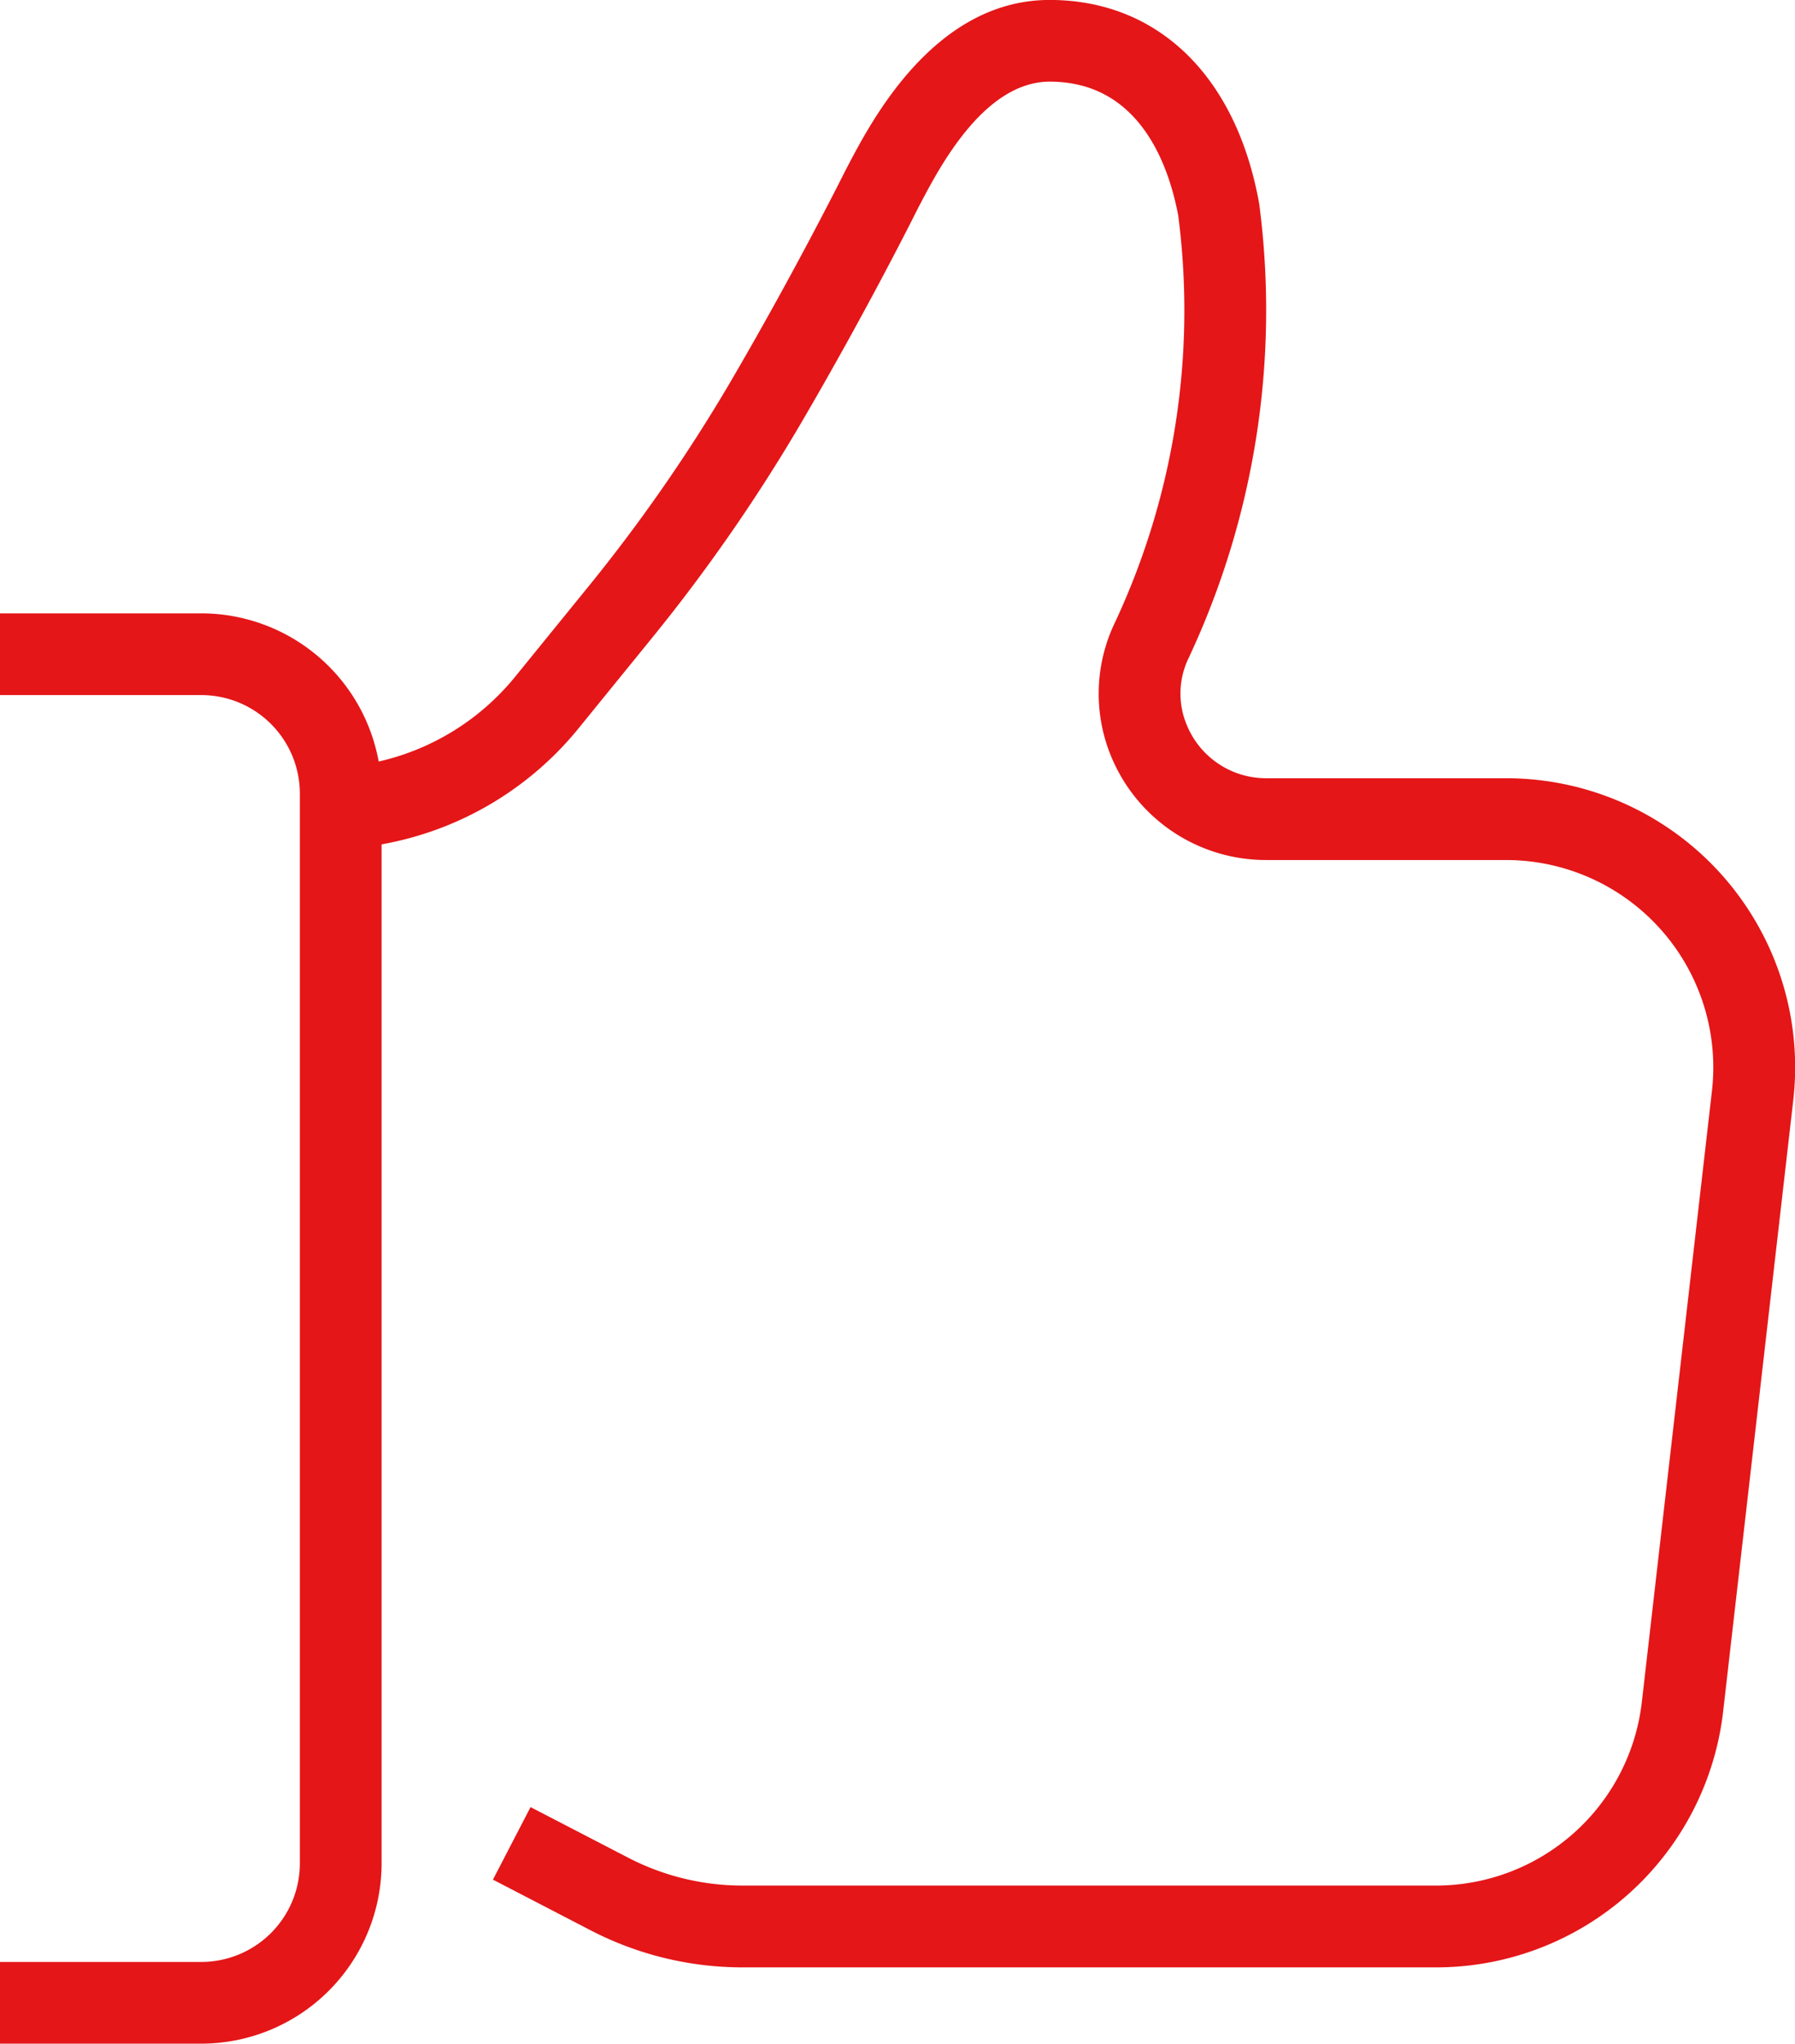
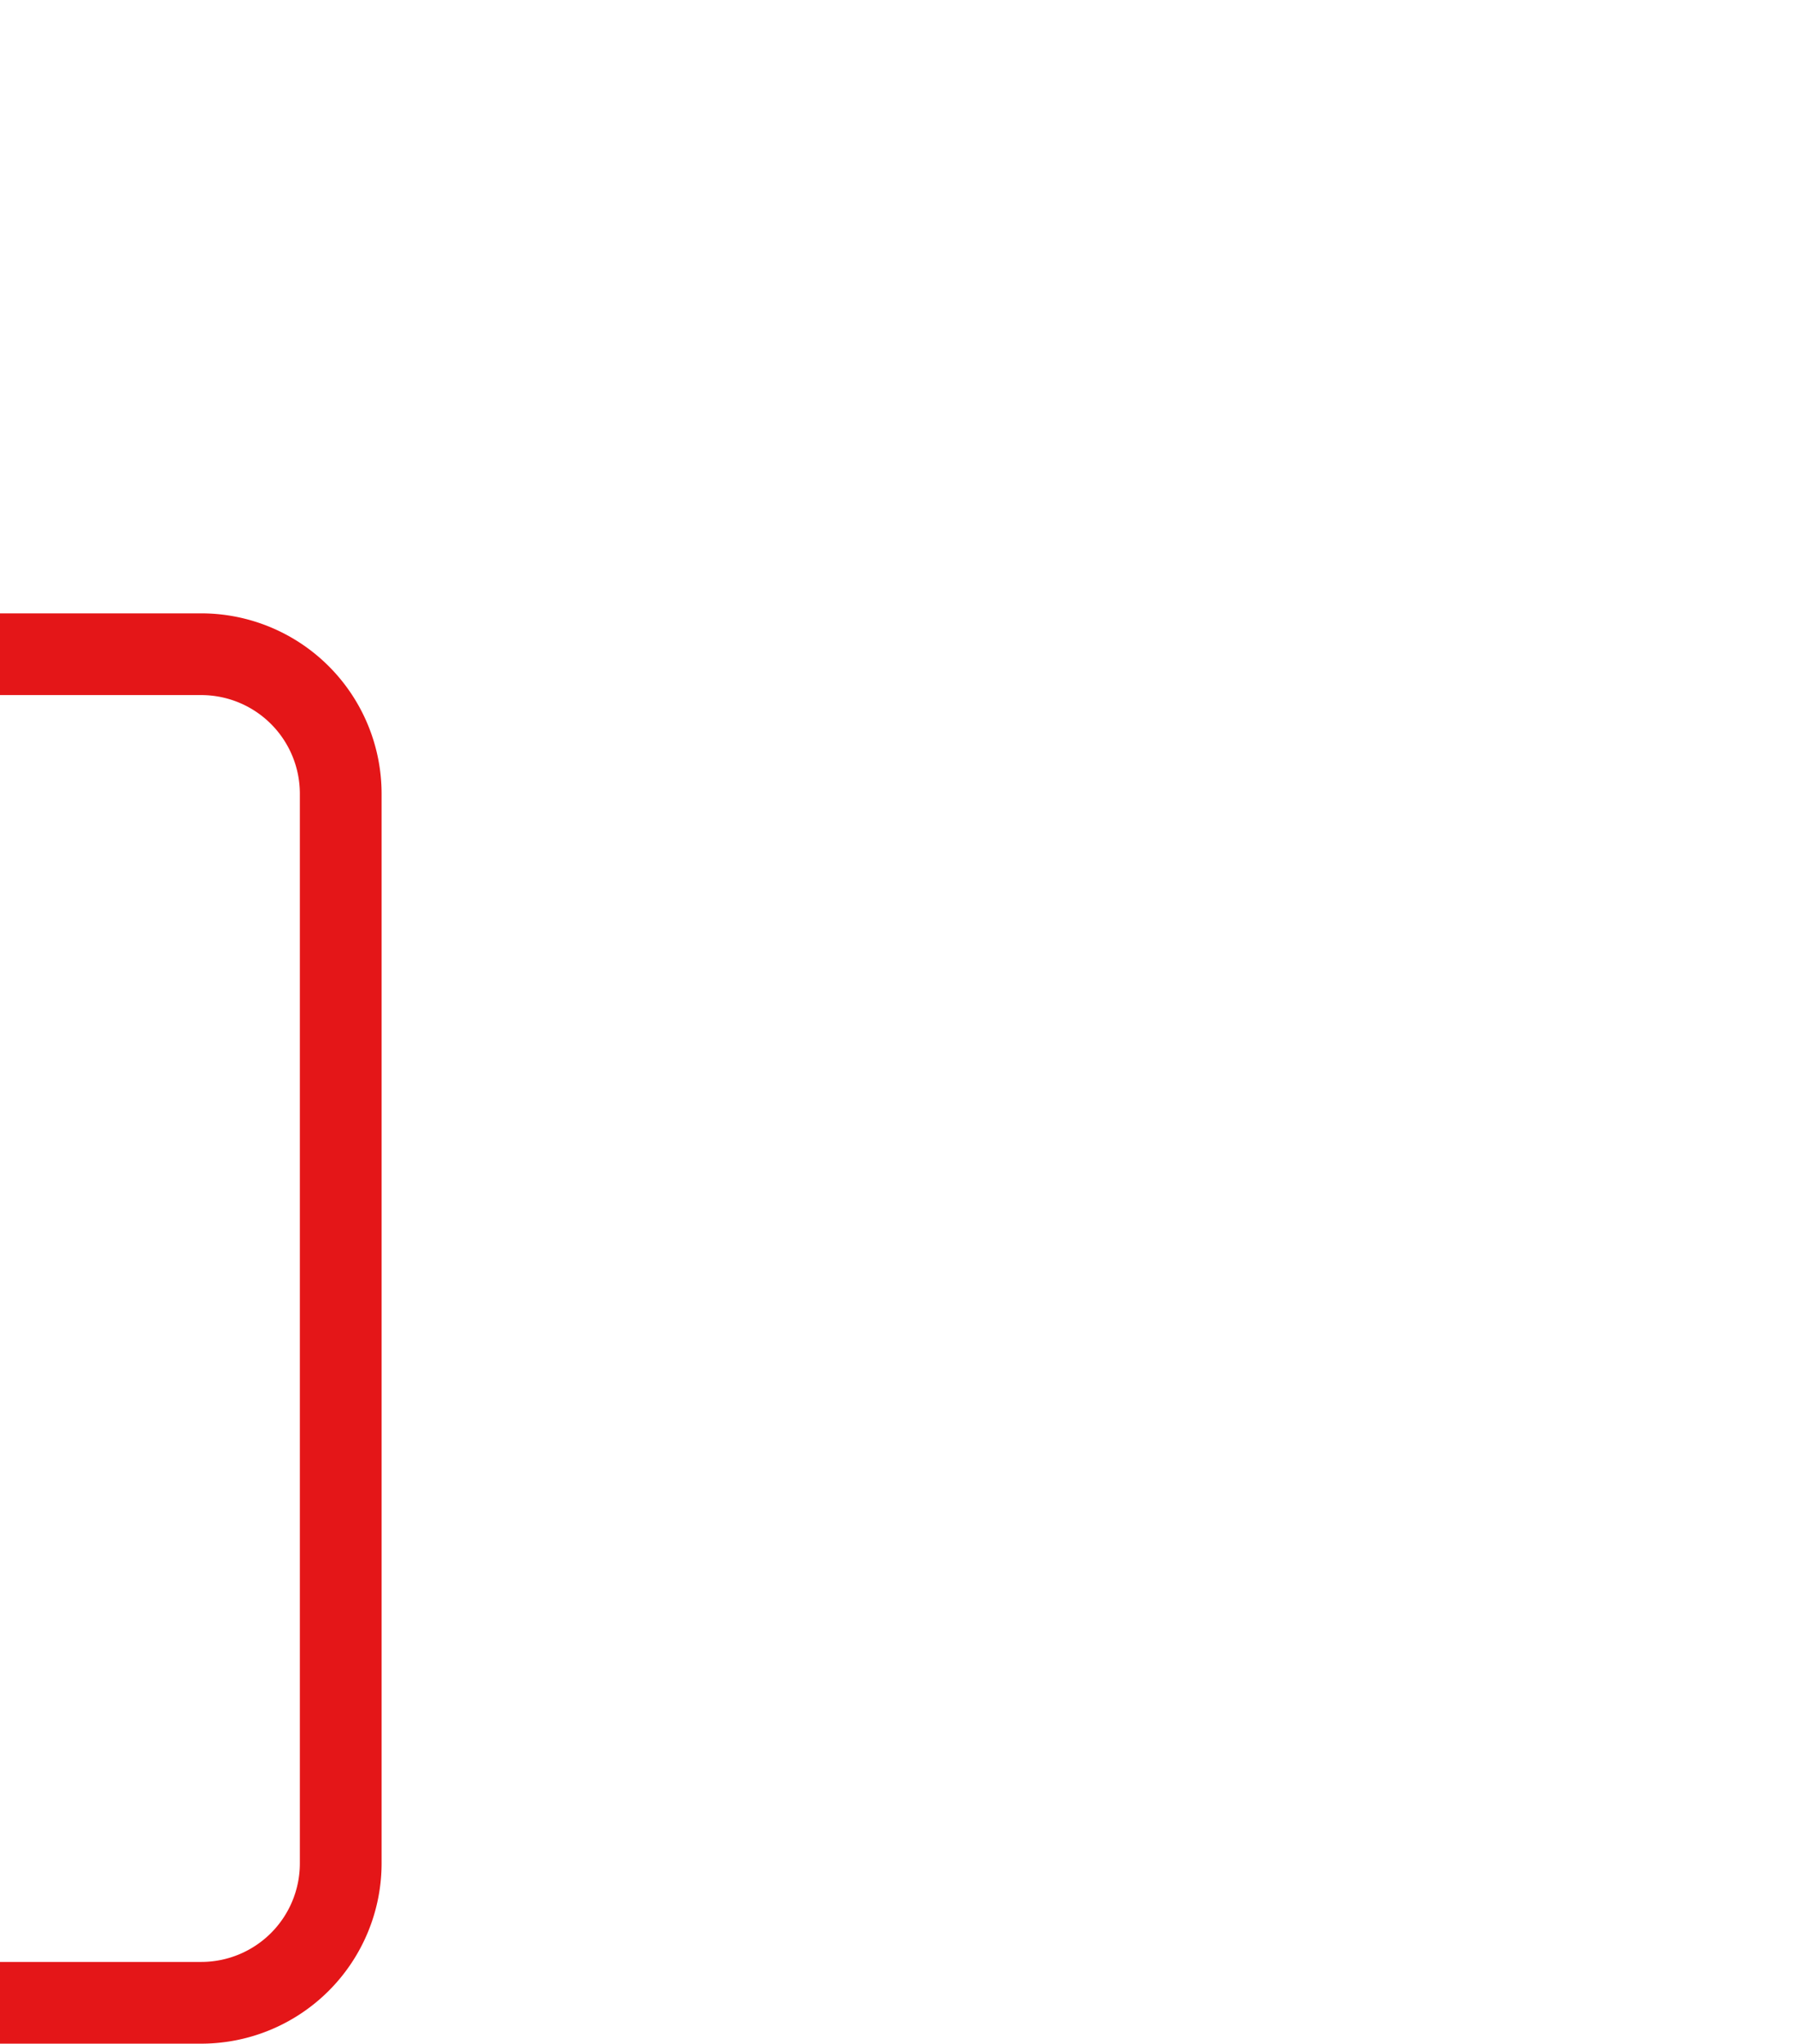
<svg xmlns="http://www.w3.org/2000/svg" width="75.461" height="85.921" viewBox="0 0 75.461 85.921">
  <defs>
    <style>.a{fill:#e41618;}</style>
  </defs>
  <g transform="translate(-349.664 -1777.175)">
    <g transform="translate(349.664 1802.962)">
      <path class="a" d="M358.128,1957.376h-8.464v-3.436h8.464a4.147,4.147,0,0,0,4.142-4.142V1904.82a4.147,4.147,0,0,0-4.142-4.142h-8.464v-3.436h8.464a7.587,7.587,0,0,1,7.578,7.578V1949.8A7.587,7.587,0,0,1,358.128,1957.376Z" transform="translate(-349.664 -1897.242)" />
    </g>
    <g transform="translate(363.262 1777.175)">
-       <path class="a" d="M459.74,1859.889H430.585a13.884,13.884,0,0,1-6.364-1.551L420.1,1856.2l1.581-3.05,4.117,2.134a10.439,10.439,0,0,0,4.783,1.165H459.74a8.713,8.713,0,0,0,8.66-7.723l2.946-25.683a8.717,8.717,0,0,0-8.66-9.71H452.592a7.039,7.039,0,0,1-6.441-4.211,6.9,6.9,0,0,1,.1-5.78,30.986,30.986,0,0,0,2.66-17.094c-.4-2.133-1.625-5.64-5.405-5.64-2.74,0-4.618,3.571-5.421,5.1l-.106.2c-.065.132-2.119,4.264-4.962,9.117a72.51,72.51,0,0,1-6.289,9.044l-3.013,3.708a13.776,13.776,0,0,1-10.737,5.11v-3.437a10.354,10.354,0,0,0,8.069-3.84l3.013-3.709a69.133,69.133,0,0,0,5.991-8.614c2.779-4.744,4.848-8.906,4.869-8.948l.122-.233c1-1.9,3.647-6.933,8.462-6.933,4.54,0,7.829,3.184,8.8,8.517.007.038.012.074.017.111a34.431,34.431,0,0,1-2.973,19.037,3.418,3.418,0,0,0-.044,2.9,3.6,3.6,0,0,0,3.294,2.156h10.094a12.152,12.152,0,0,1,12.073,13.537l-2.946,25.683A12.149,12.149,0,0,1,459.74,1859.889Z" transform="translate(-412.975 -1777.175)" />
-     </g>
+       </g>
  </g>
</svg>